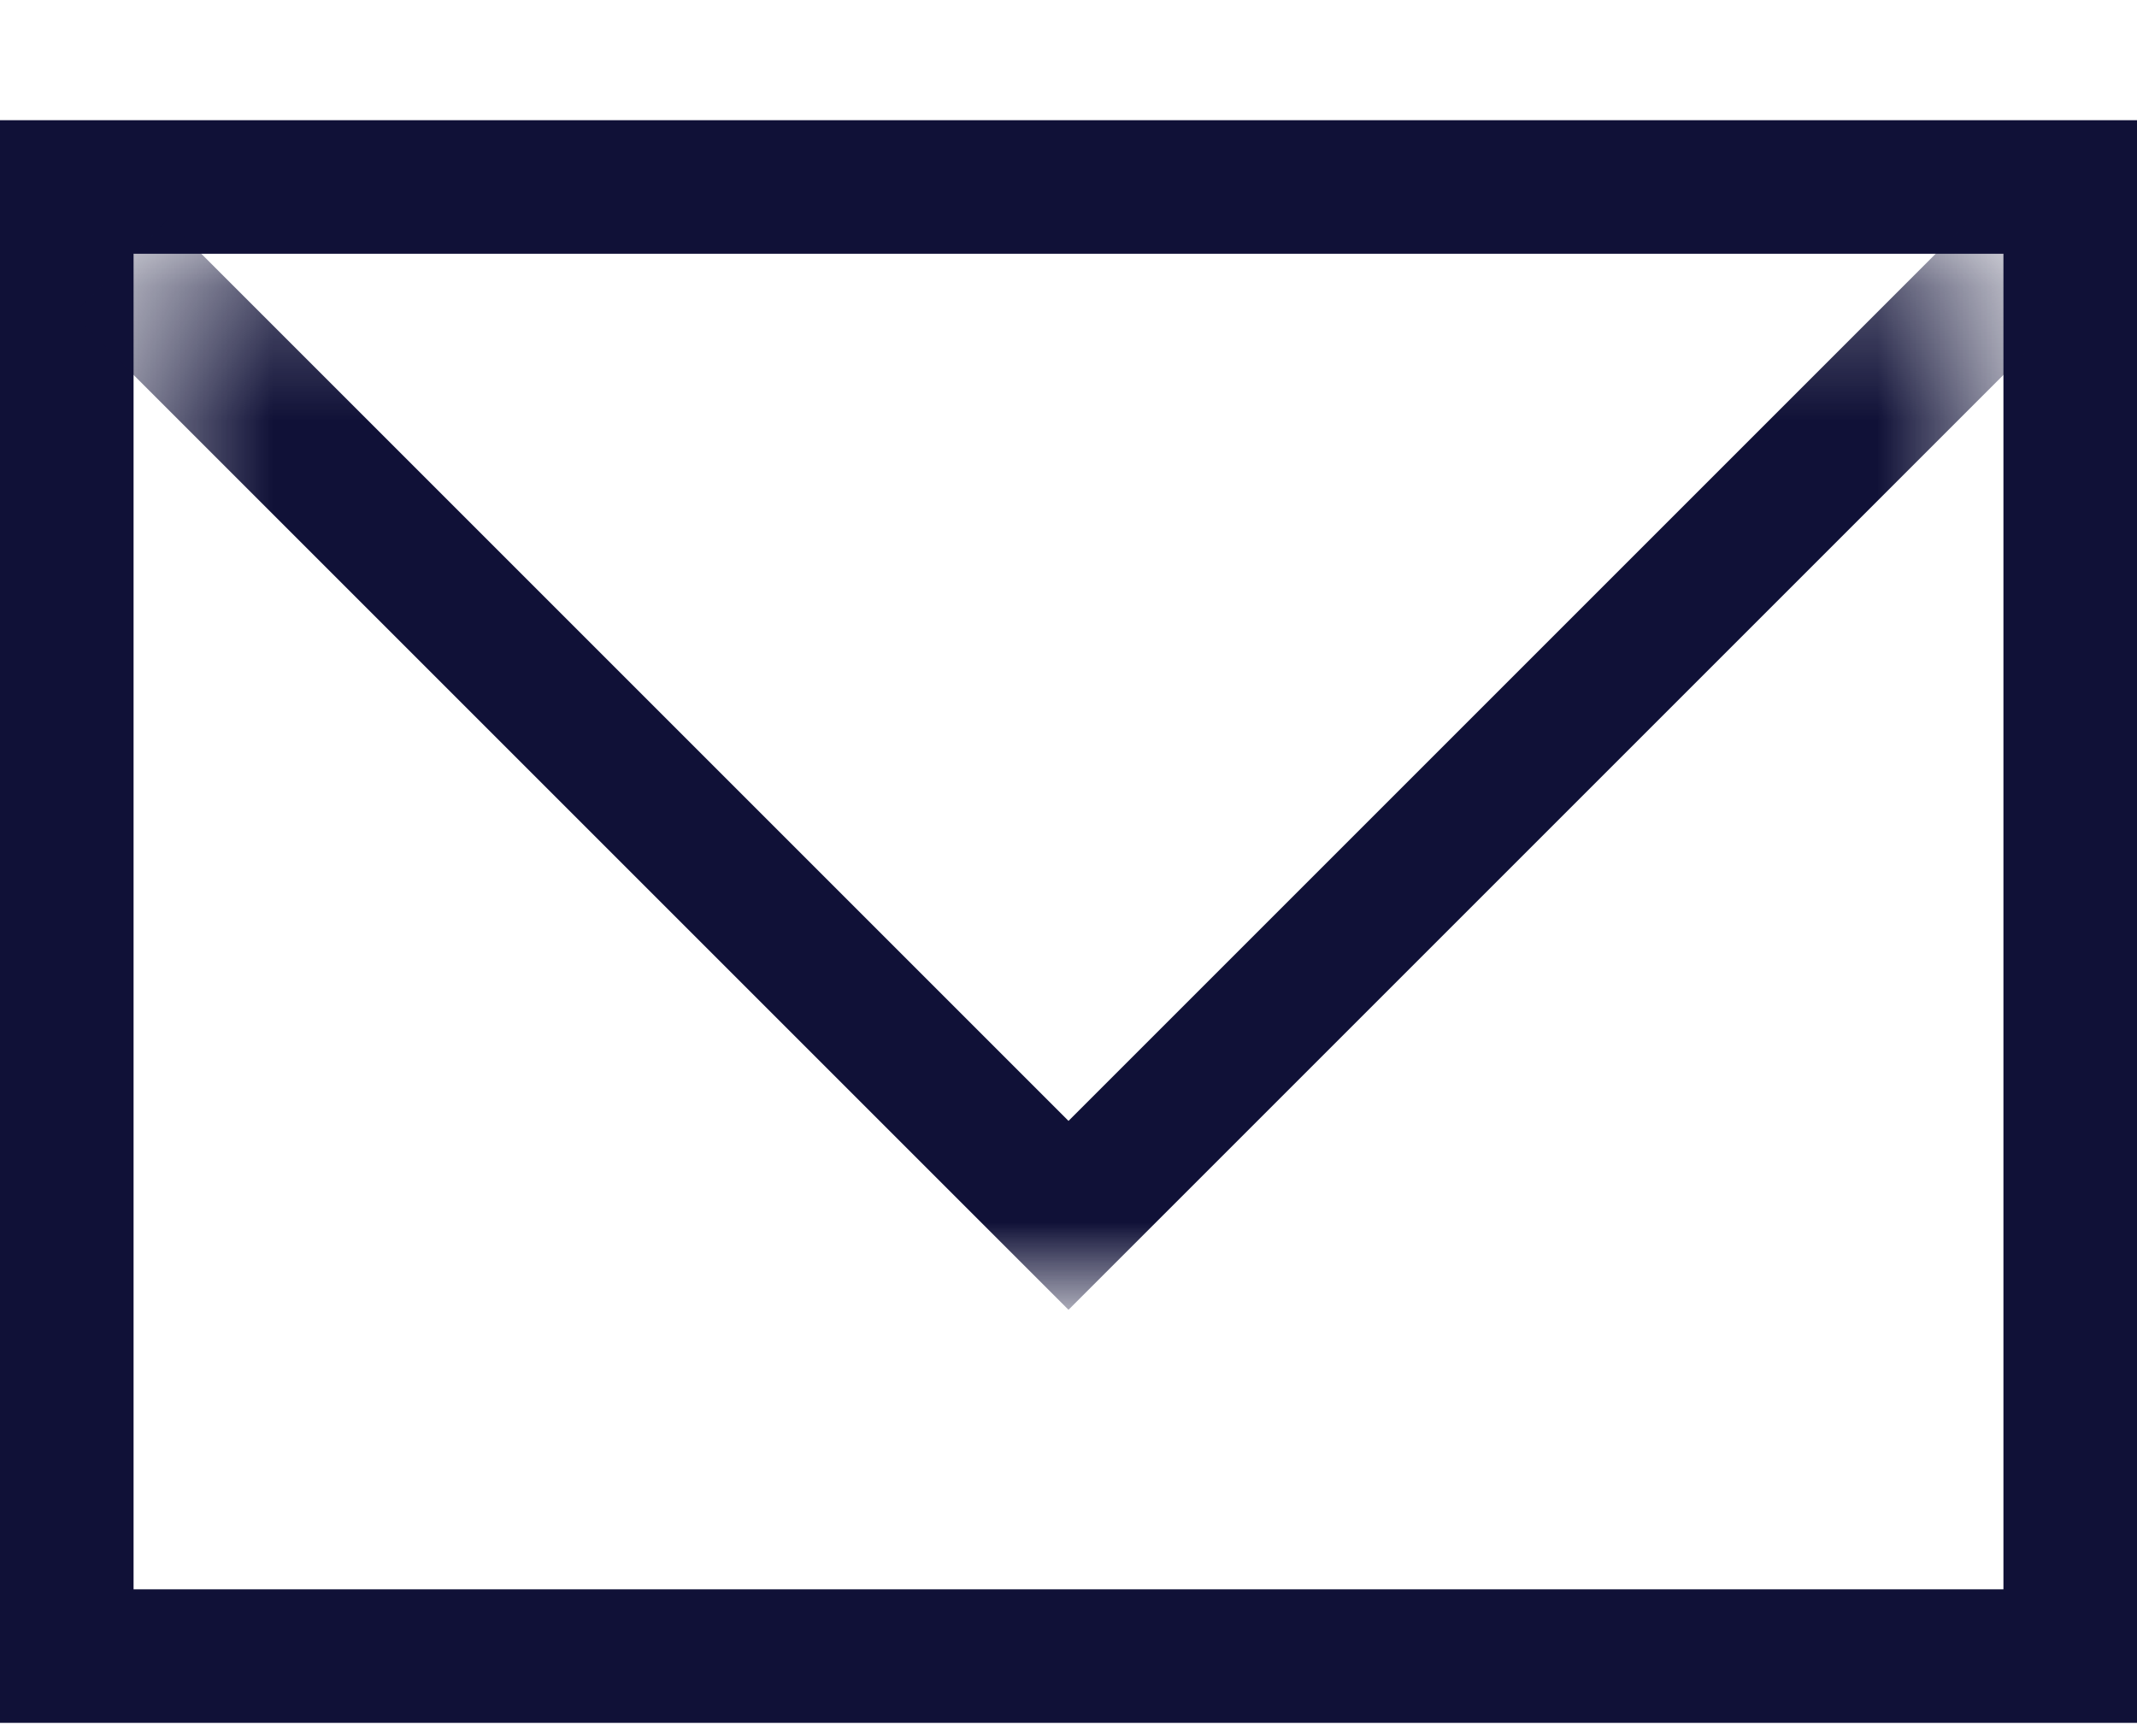
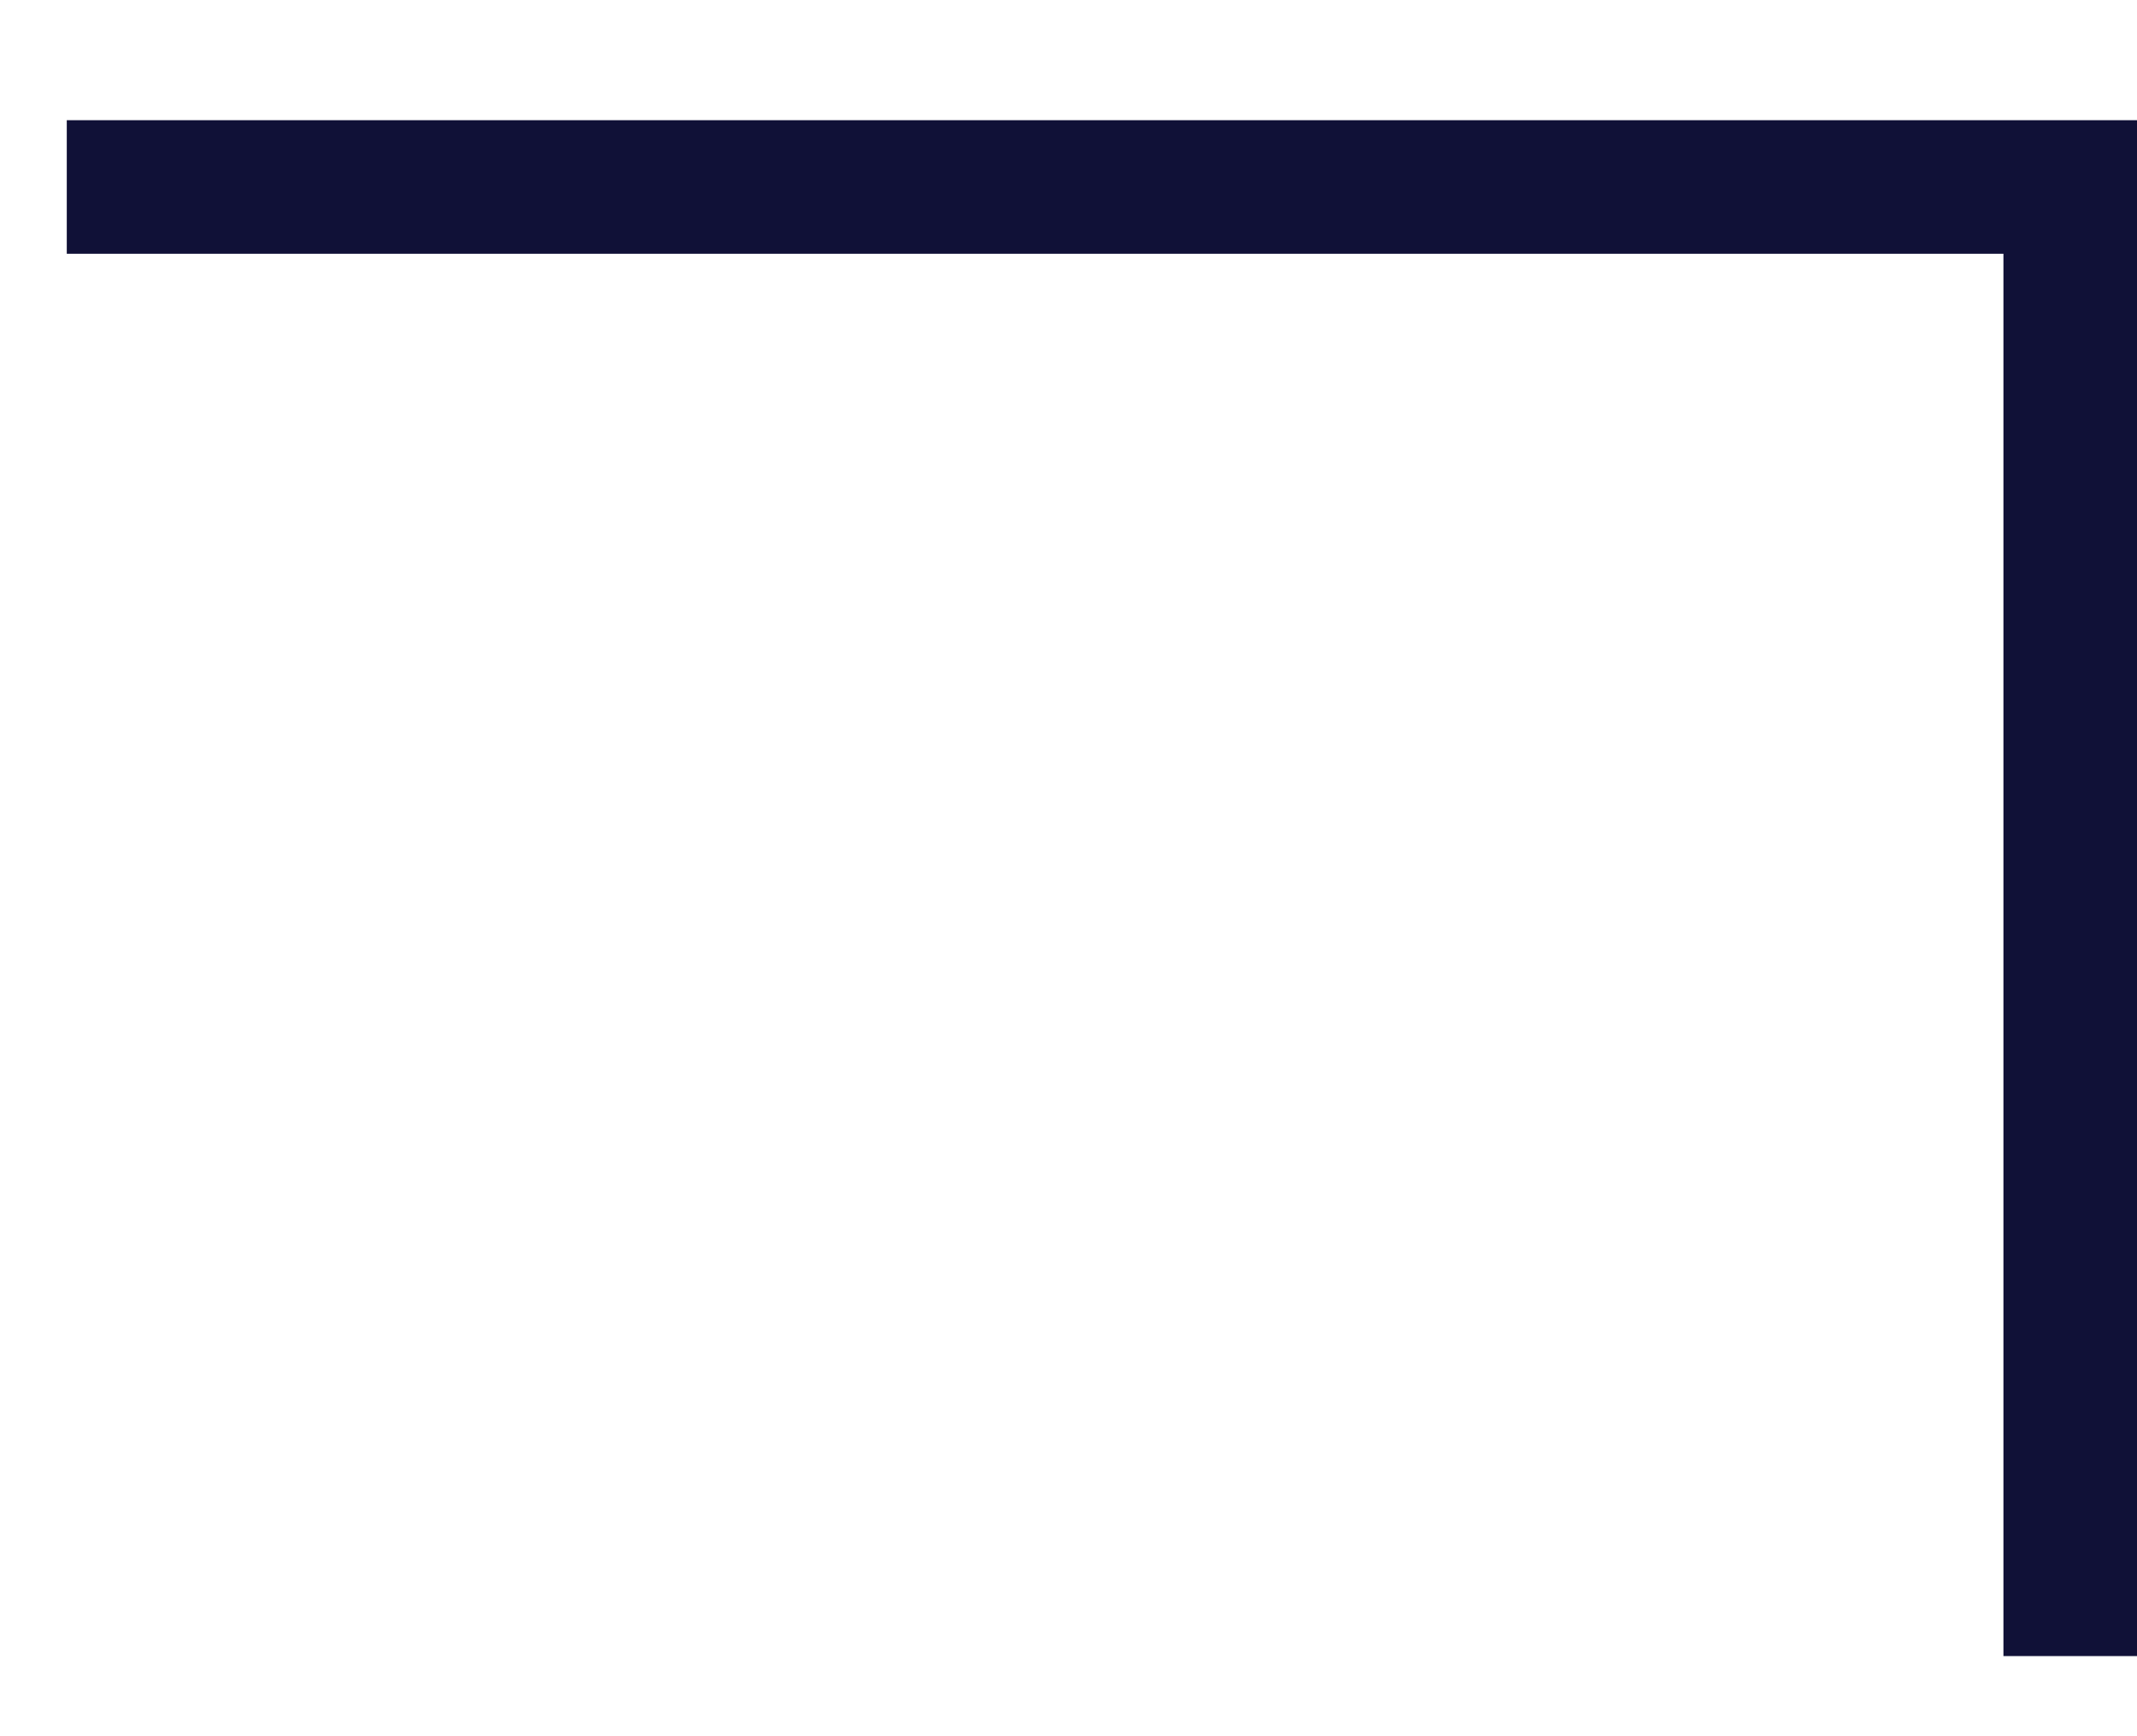
<svg xmlns="http://www.w3.org/2000/svg" version="1.1" id="Layer_1" x="0px" y="0px" width="16px" height="13px" viewBox="0 0 16 13" enable-background="new 0 0 16 13" xml:space="preserve">
  <filter id="A" x=".6" y="1.6" height="8.1" width="14.8" filterUnits="userSpaceOnUse">
    <feColorMatrix values="1 0 0 0 0  0 1 0 0 0  0 0 1 0 0  0 0 0 1 0" />
  </filter>
-   <path fill="none" stroke="#101137" d="M0.5,1.4h15v11h-15V1.4z" />
+   <path fill="none" stroke="#101137" d="M0.5,1.4h15v11V1.4z" />
  <defs>
    <filter id="Adobe_OpacityMaskFilter" filterUnits="userSpaceOnUse" x="0.546" y="1.646" width="14.907" height="8.16">
      <feColorMatrix type="matrix" values="1 0 0 0 0  0 1 0 0 0  0 0 1 0 0  0 0 0 1 0" />
    </filter>
  </defs>
  <mask maskUnits="userSpaceOnUse" x="0.546" y="1.646" width="14.907" height="8.16" id="B">
    <g filter="url(#A)">
-       <path fill="#FFFFFF" d="M1,1.9h14v8H1V1.9z" />
-     </g>
+       </g>
  </mask>
  <path mask="url(#B)" fill="none" stroke="#101137" d="M15.1,2L8,9.1L0.9,2" />
</svg>